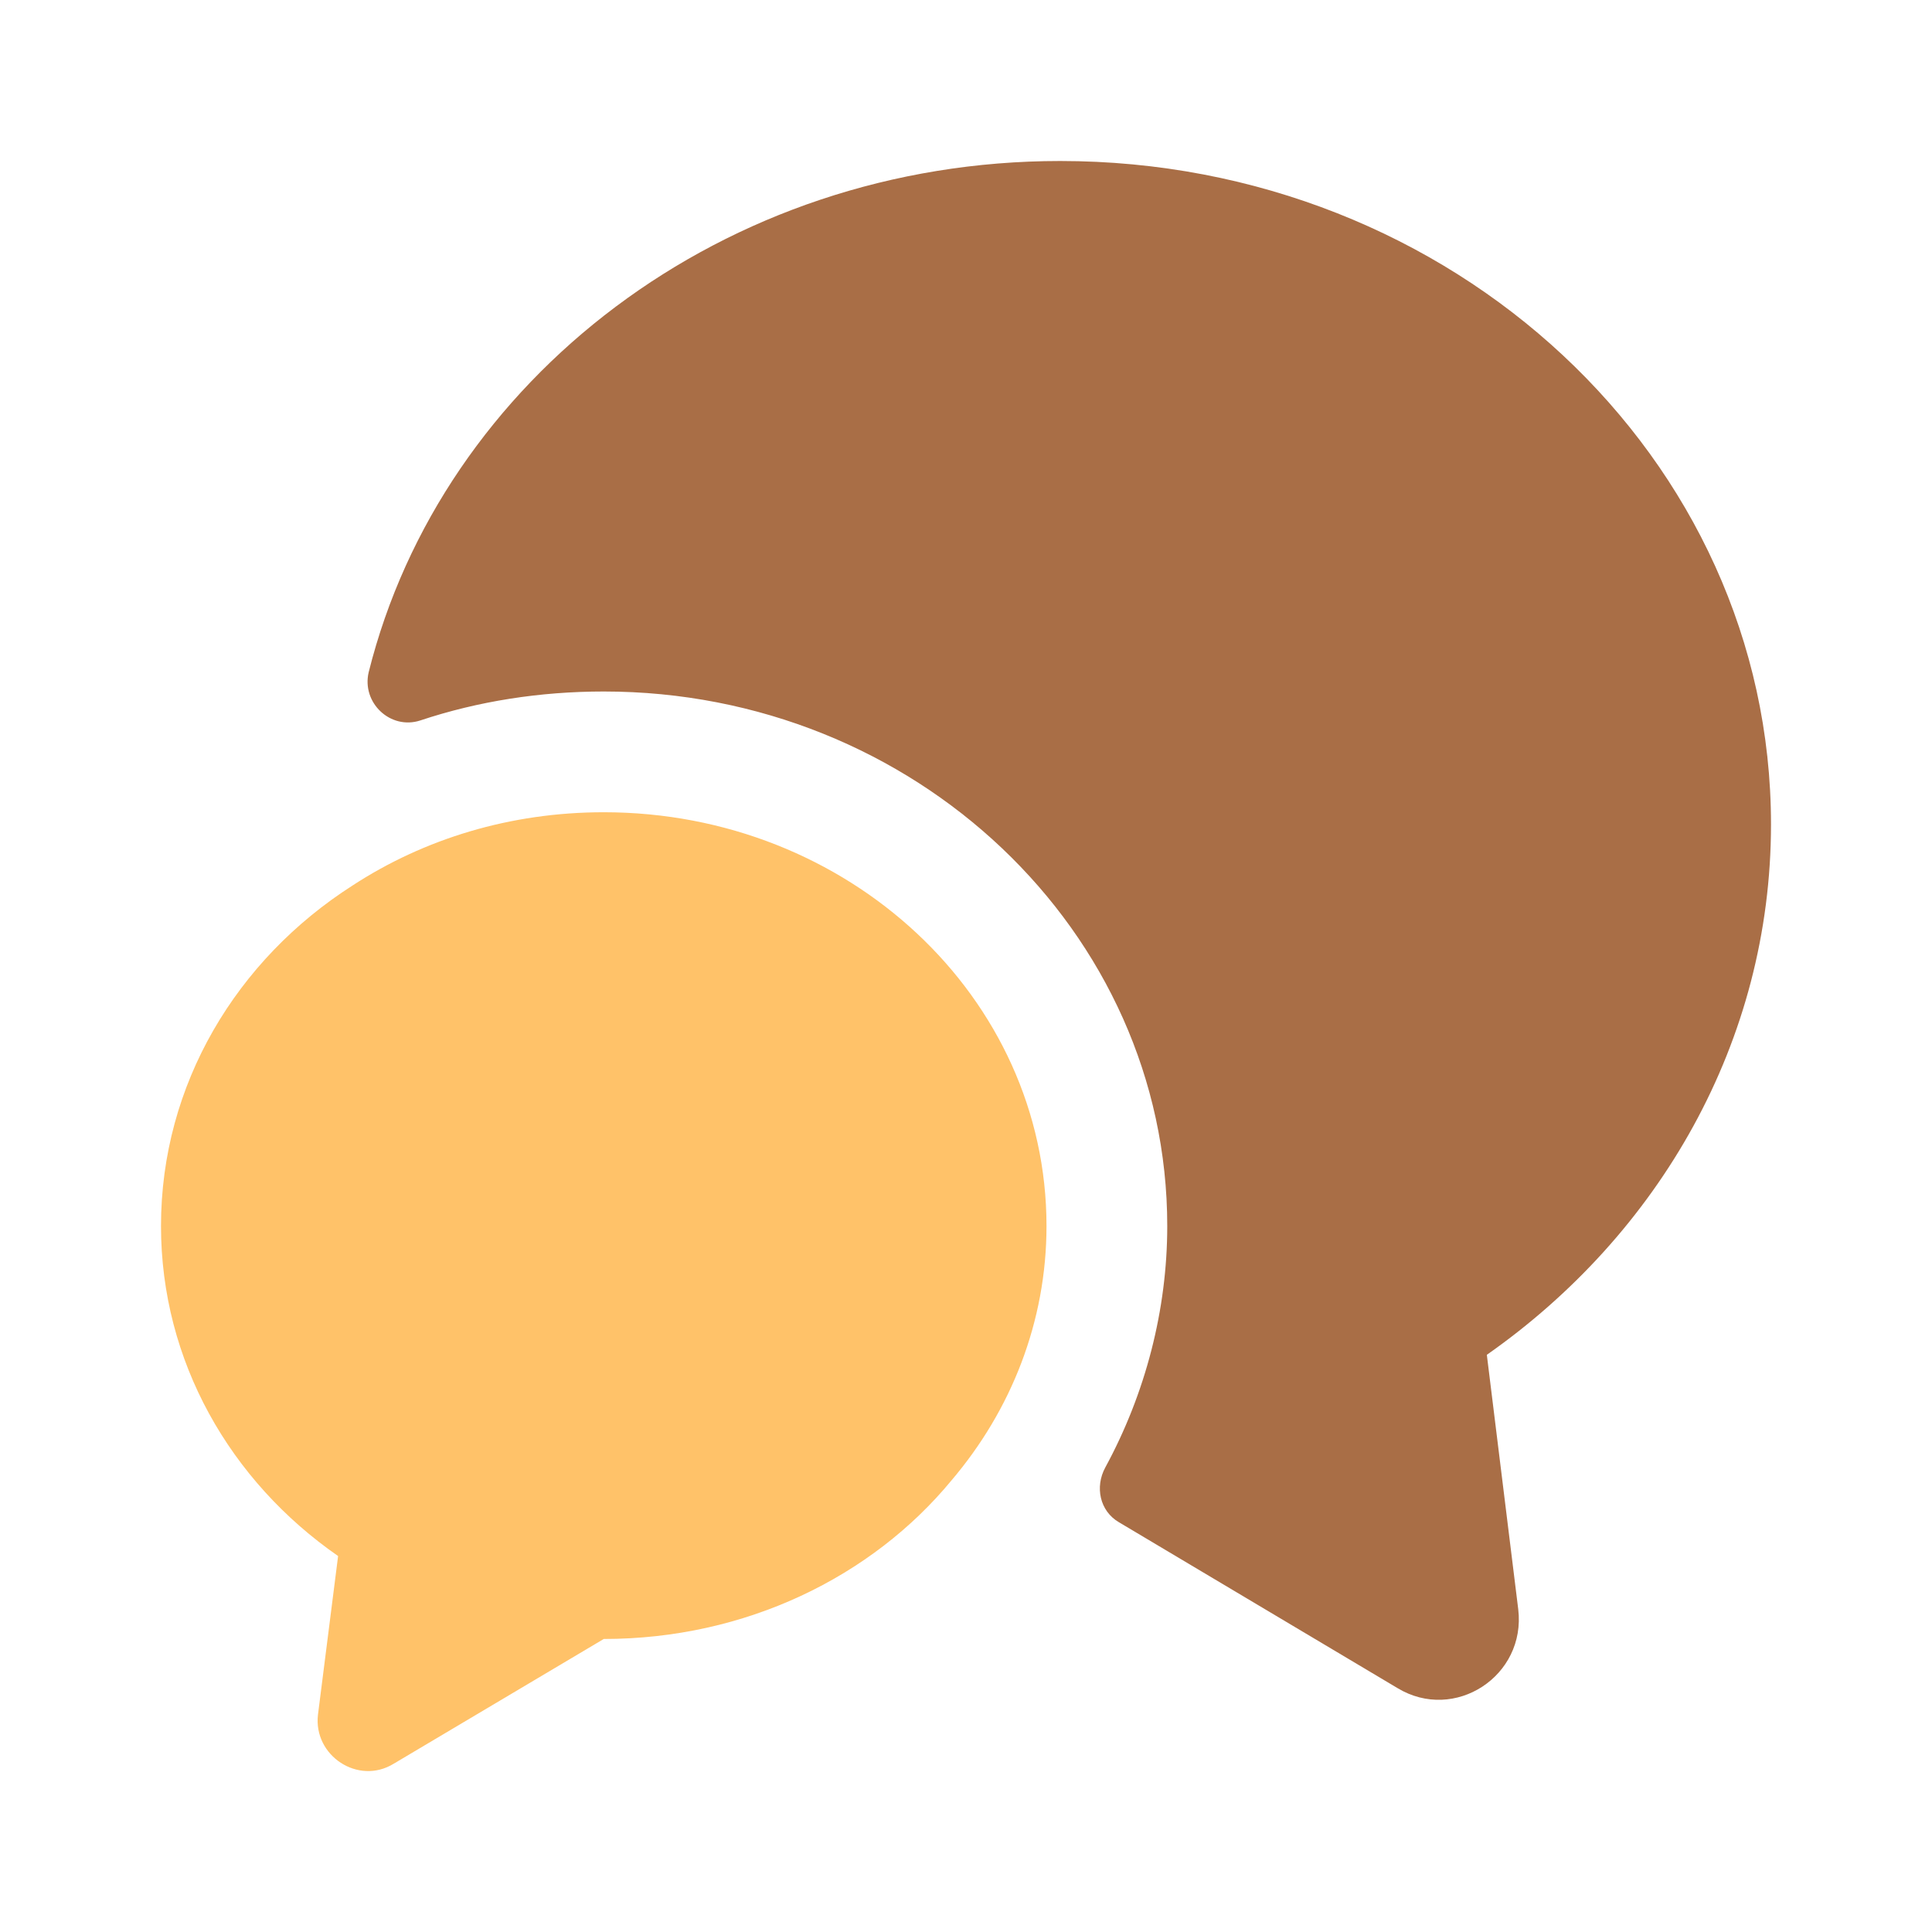
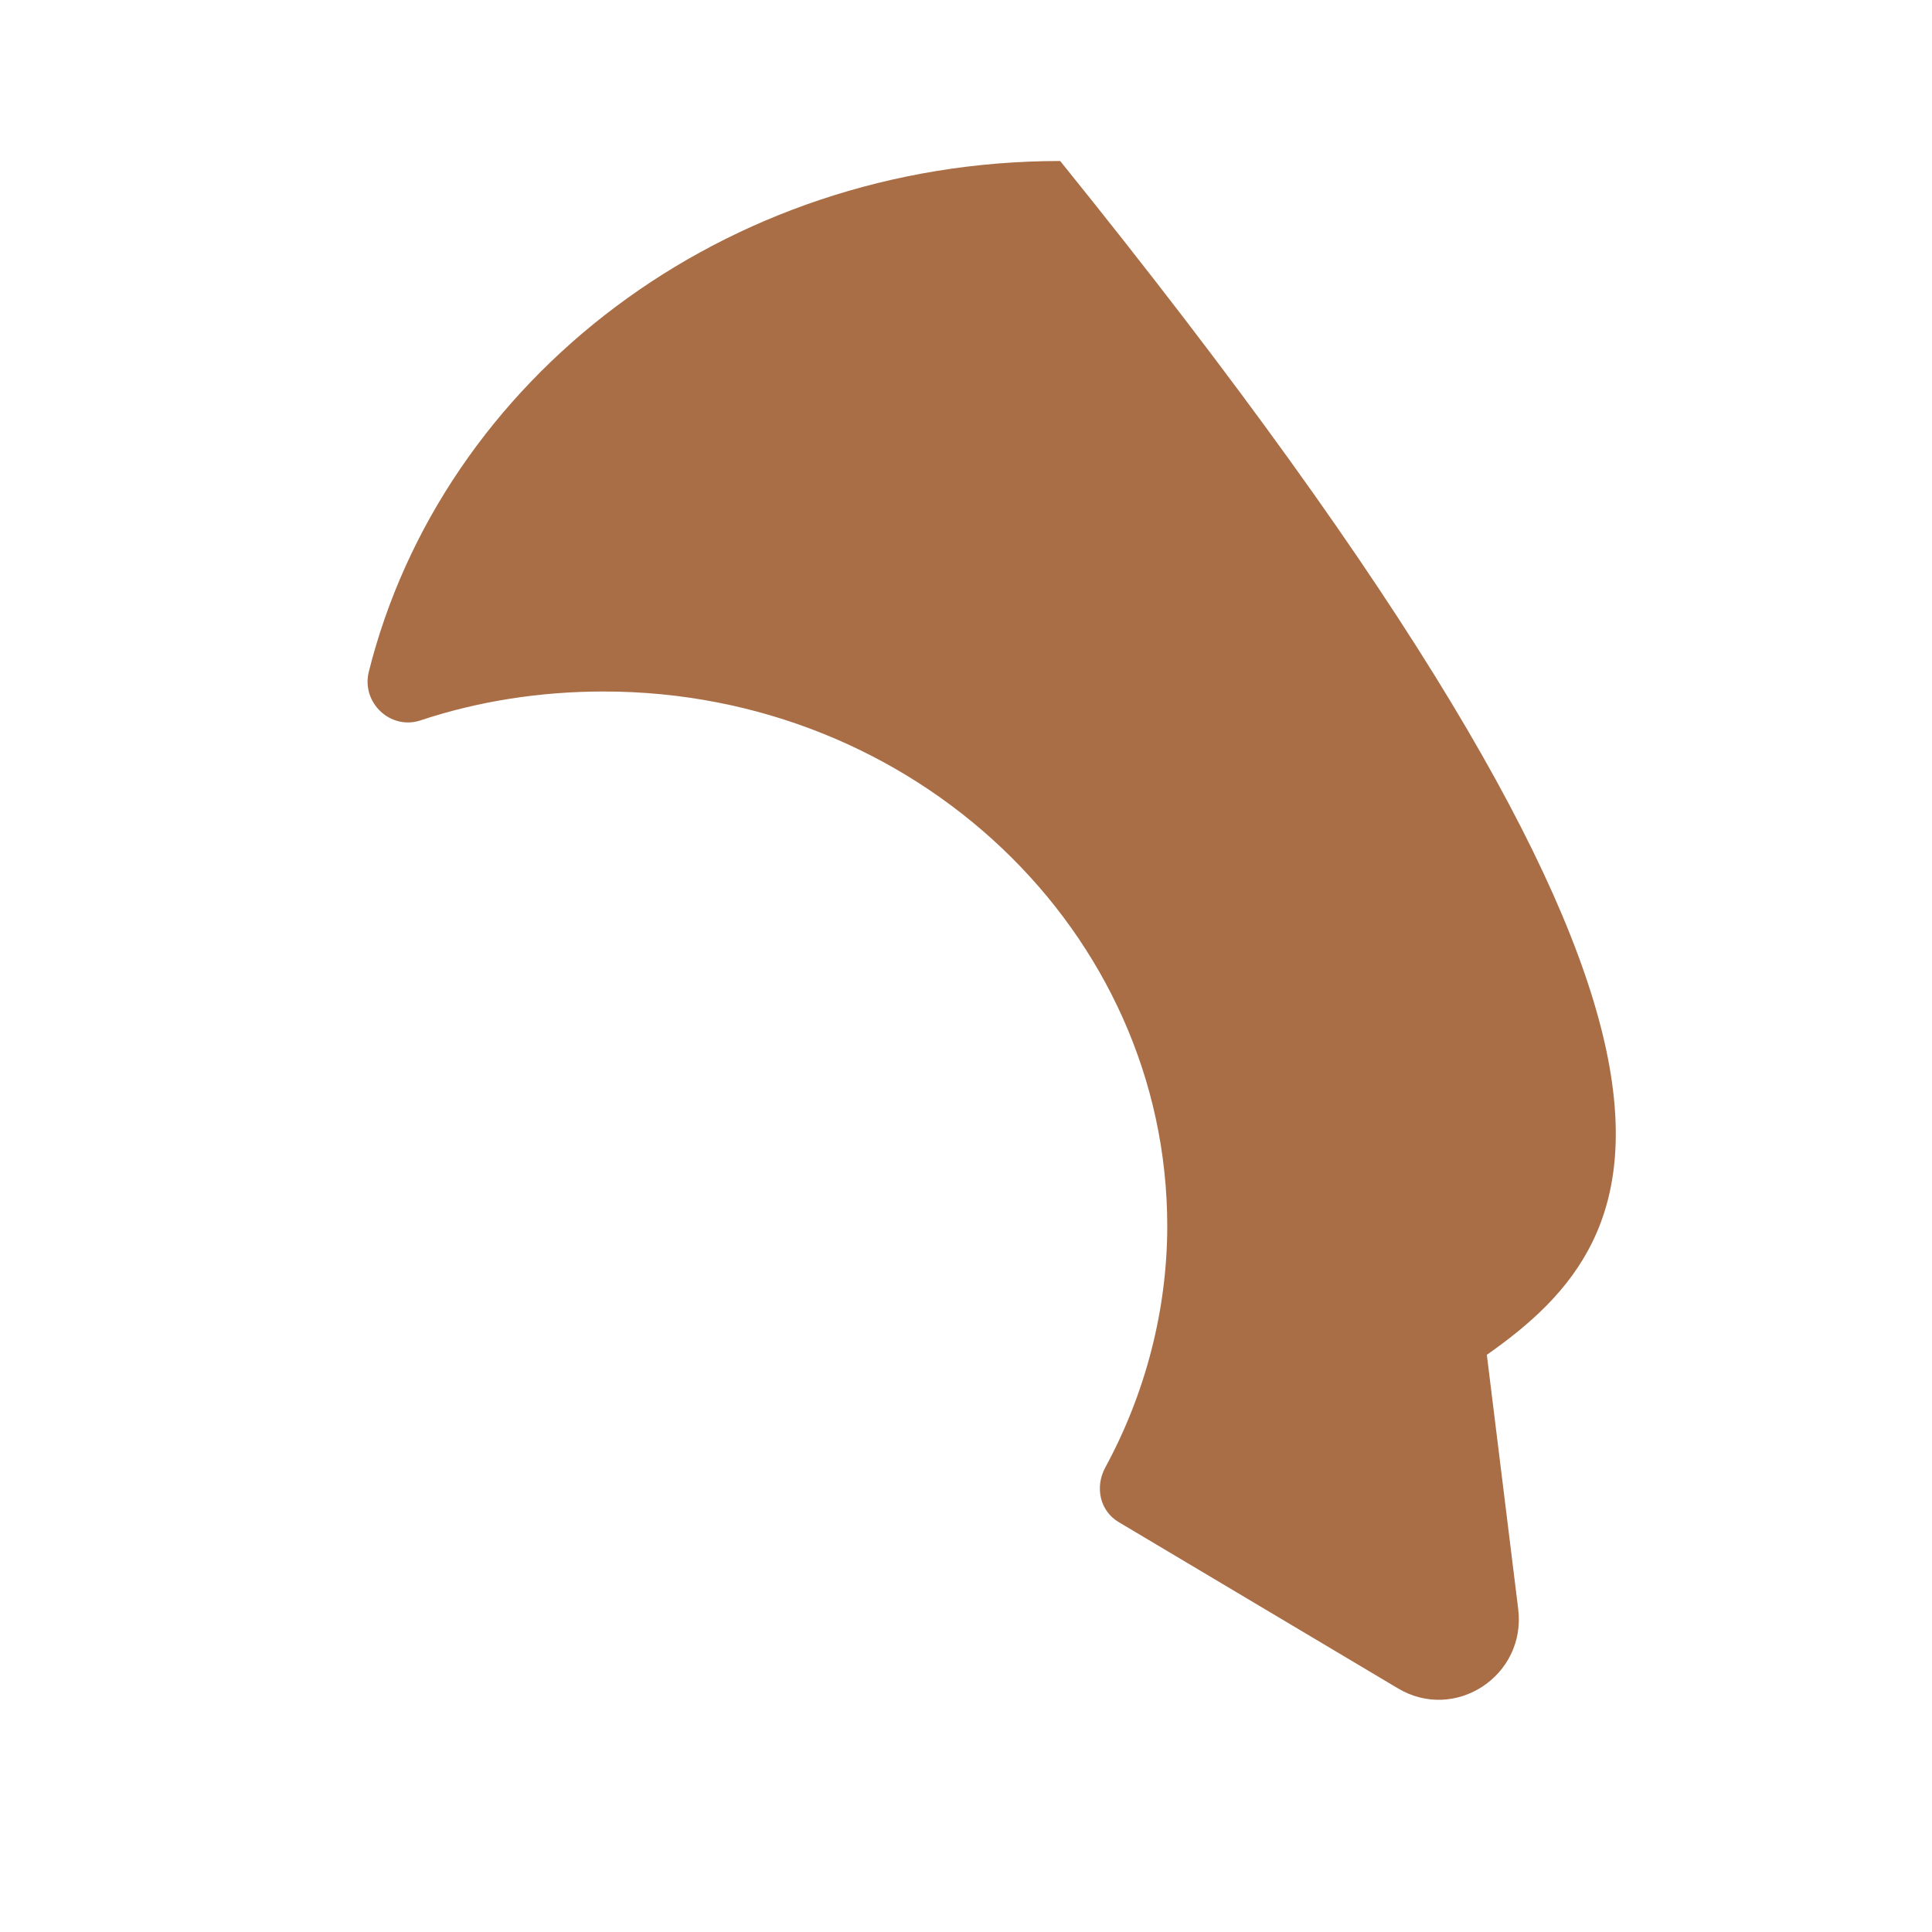
<svg xmlns="http://www.w3.org/2000/svg" width="72" height="72" viewBox="0 0 72 72" fill="none">
-   <path d="M55.41 50.49L56.58 59.97C56.88 62.46 54.21 64.2 52.08 62.91L41.7 56.73C40.98 56.31 40.8 55.41 41.19 54.69C42.69 51.93 43.5 48.81 43.5 45.69C43.5 34.71 34.08 25.77 22.5 25.77C20.13 25.77 17.82 26.13 15.66 26.85C14.55 27.21 13.47 26.19 13.74 25.05C16.47 14.13 26.97 6 39.51 6C54.15 6 66 17.07 66 30.72C66 38.82 61.83 45.99 55.41 50.49Z" fill="#A96E46" />
-   <path d="M39 45.69C39 49.26 37.68 52.559 35.46 55.169C32.49 58.77 27.78 61.08 22.5 61.08L14.67 65.73C13.35 66.54 11.67 65.43 11.85 63.9L12.6 57.989C8.58 55.2 6 50.73 6 45.69C6 40.41 8.82 35.76 13.14 32.999C15.81 31.259 19.02 30.27 22.5 30.27C31.62 30.27 39 37.169 39 45.69Z" fill="#FFC269" />
+   <path d="M55.41 50.49L56.58 59.97C56.88 62.46 54.21 64.2 52.08 62.91L41.7 56.73C40.98 56.31 40.8 55.41 41.19 54.69C42.69 51.93 43.5 48.81 43.5 45.69C43.5 34.71 34.08 25.77 22.5 25.77C20.13 25.77 17.82 26.13 15.66 26.85C14.55 27.21 13.47 26.19 13.74 25.05C16.47 14.13 26.97 6 39.51 6C66 38.82 61.83 45.99 55.41 50.49Z" fill="#A96E46" />
</svg>